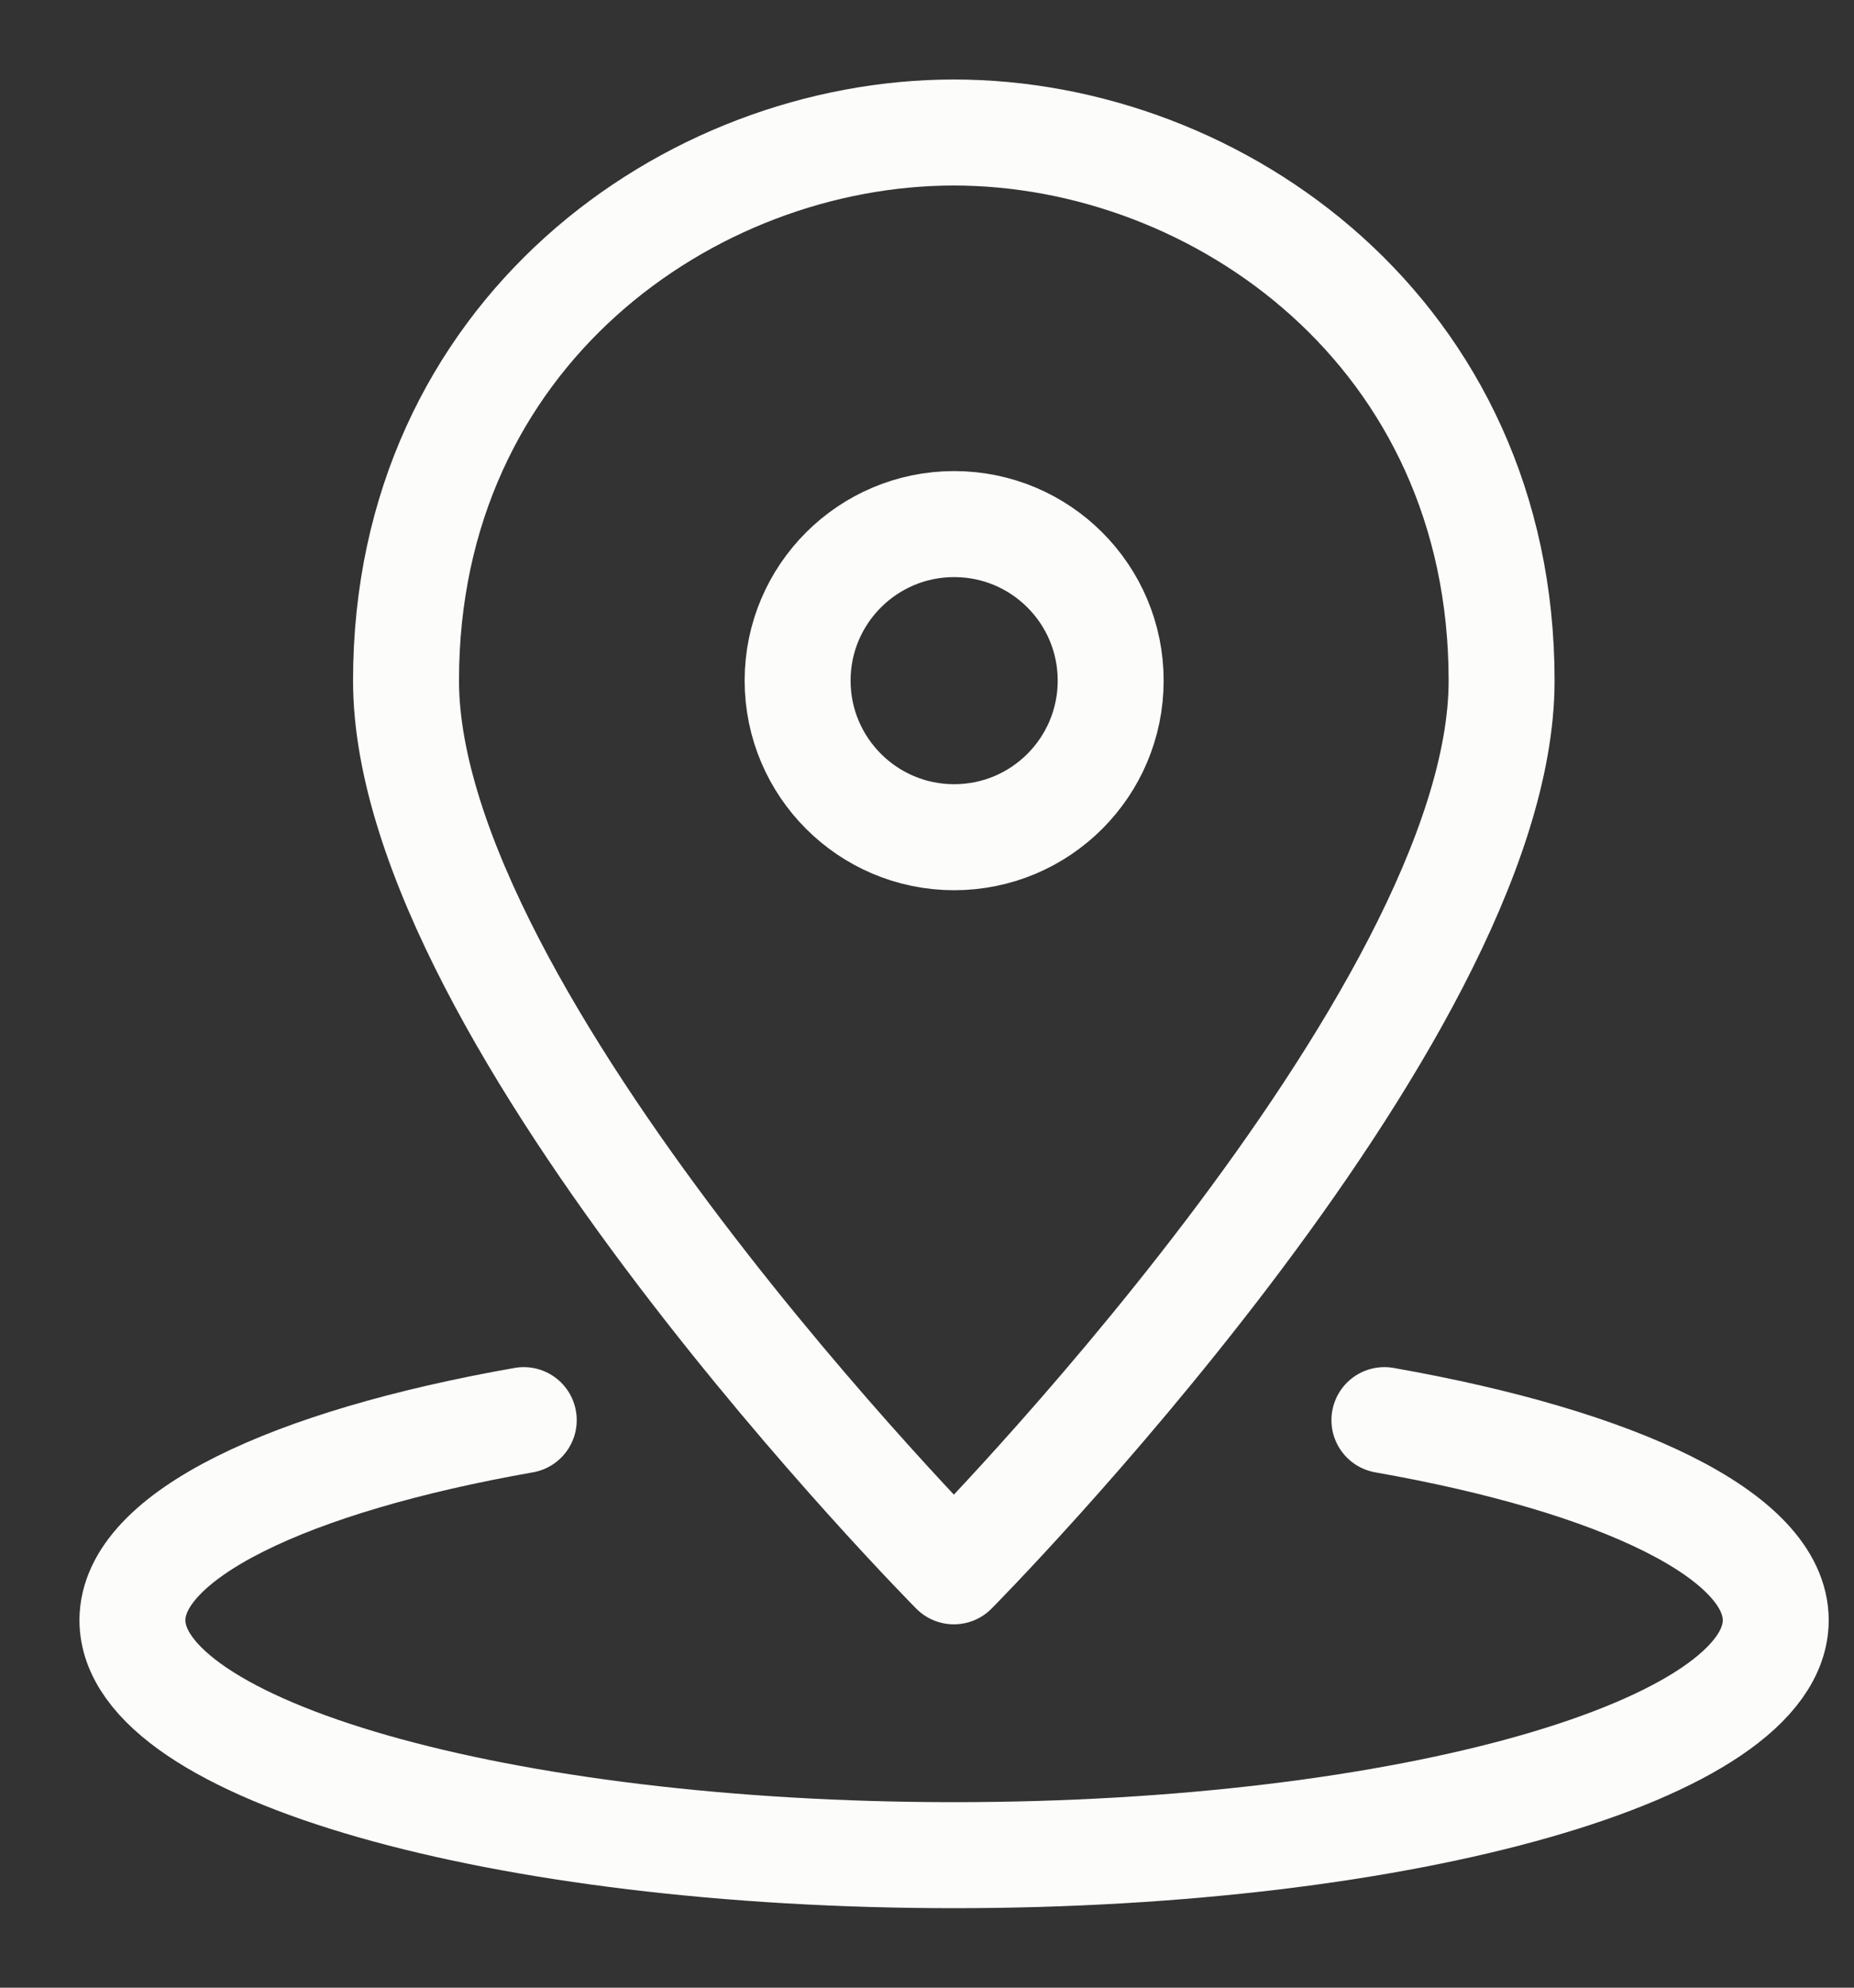
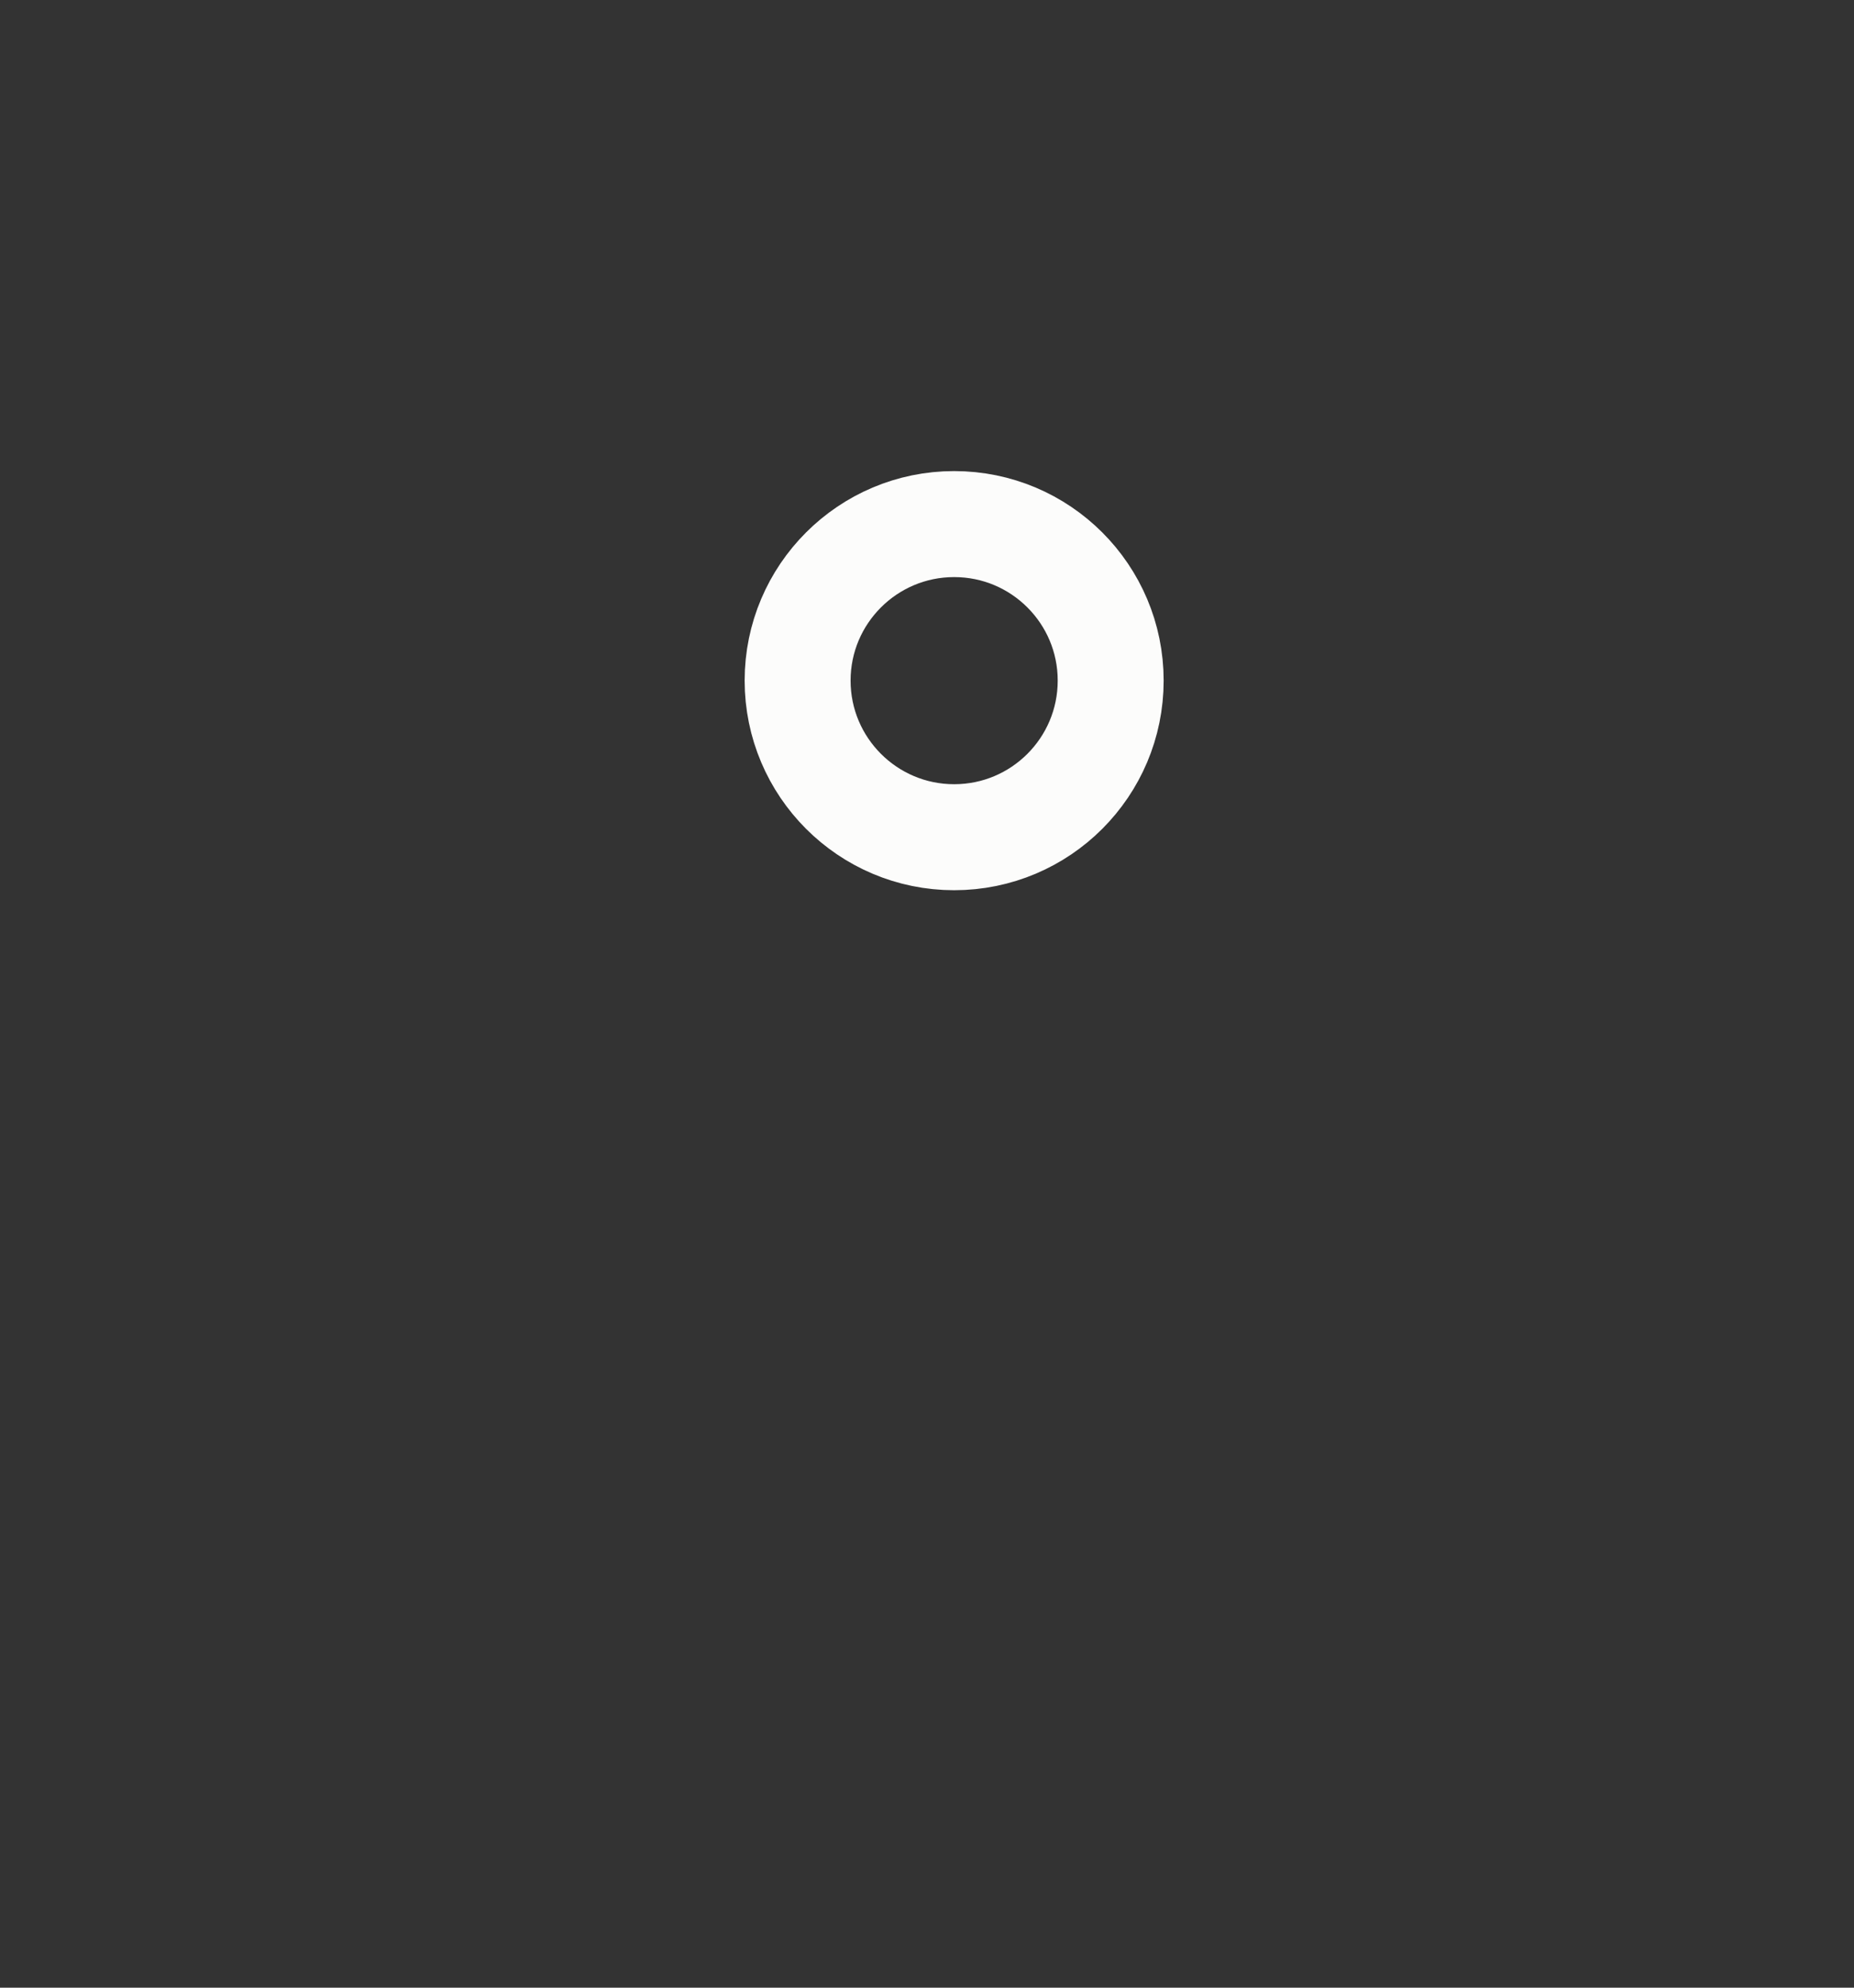
<svg xmlns="http://www.w3.org/2000/svg" width="14" height="15" viewBox="0 0 14 15" fill="none">
  <rect x="0" y="0" width="14" height="15" fill="#333333" stroke="none" />
-   <path d="M11.339 5.136C11.339 7.689 7.203 11.858 7.203 11.858C7.203 11.858 3.066 7.689 3.066 5.136C3.066 2.519 5.204 1 7.203 1C9.202 1 11.339 2.519 11.339 5.136Z" stroke="#FCFCFB" stroke-width="0.8" stroke-linecap="round" stroke-linejoin="round" />
-   <path d="M7.205 6.318C7.858 6.318 8.387 5.789 8.387 5.136C8.387 4.484 7.858 3.955 7.205 3.955C6.553 3.955 6.023 4.484 6.023 5.136C6.023 5.789 6.553 6.318 7.205 6.318Z" stroke="#FCFCFB" stroke-width="0.8" stroke-linecap="round" stroke-linejoin="round" />
-   <path d="M3.955 10.717C2.182 11.029 1 11.589 1 12.227C1 13.206 3.778 14 7.205 14C10.631 14 13.409 13.206 13.409 12.227C13.409 11.589 12.227 11.029 10.454 10.717" stroke="#FCFCFB" stroke-width="0.8" stroke-linecap="round" stroke-linejoin="round" />
+   <path d="M7.205 6.318C7.858 6.318 8.387 5.789 8.387 5.136C8.387 4.484 7.858 3.955 7.205 3.955C6.553 3.955 6.023 4.484 6.023 5.136C6.023 5.789 6.553 6.318 7.205 6.318" stroke="#FCFCFB" stroke-width="0.8" stroke-linecap="round" stroke-linejoin="round" />
</svg>